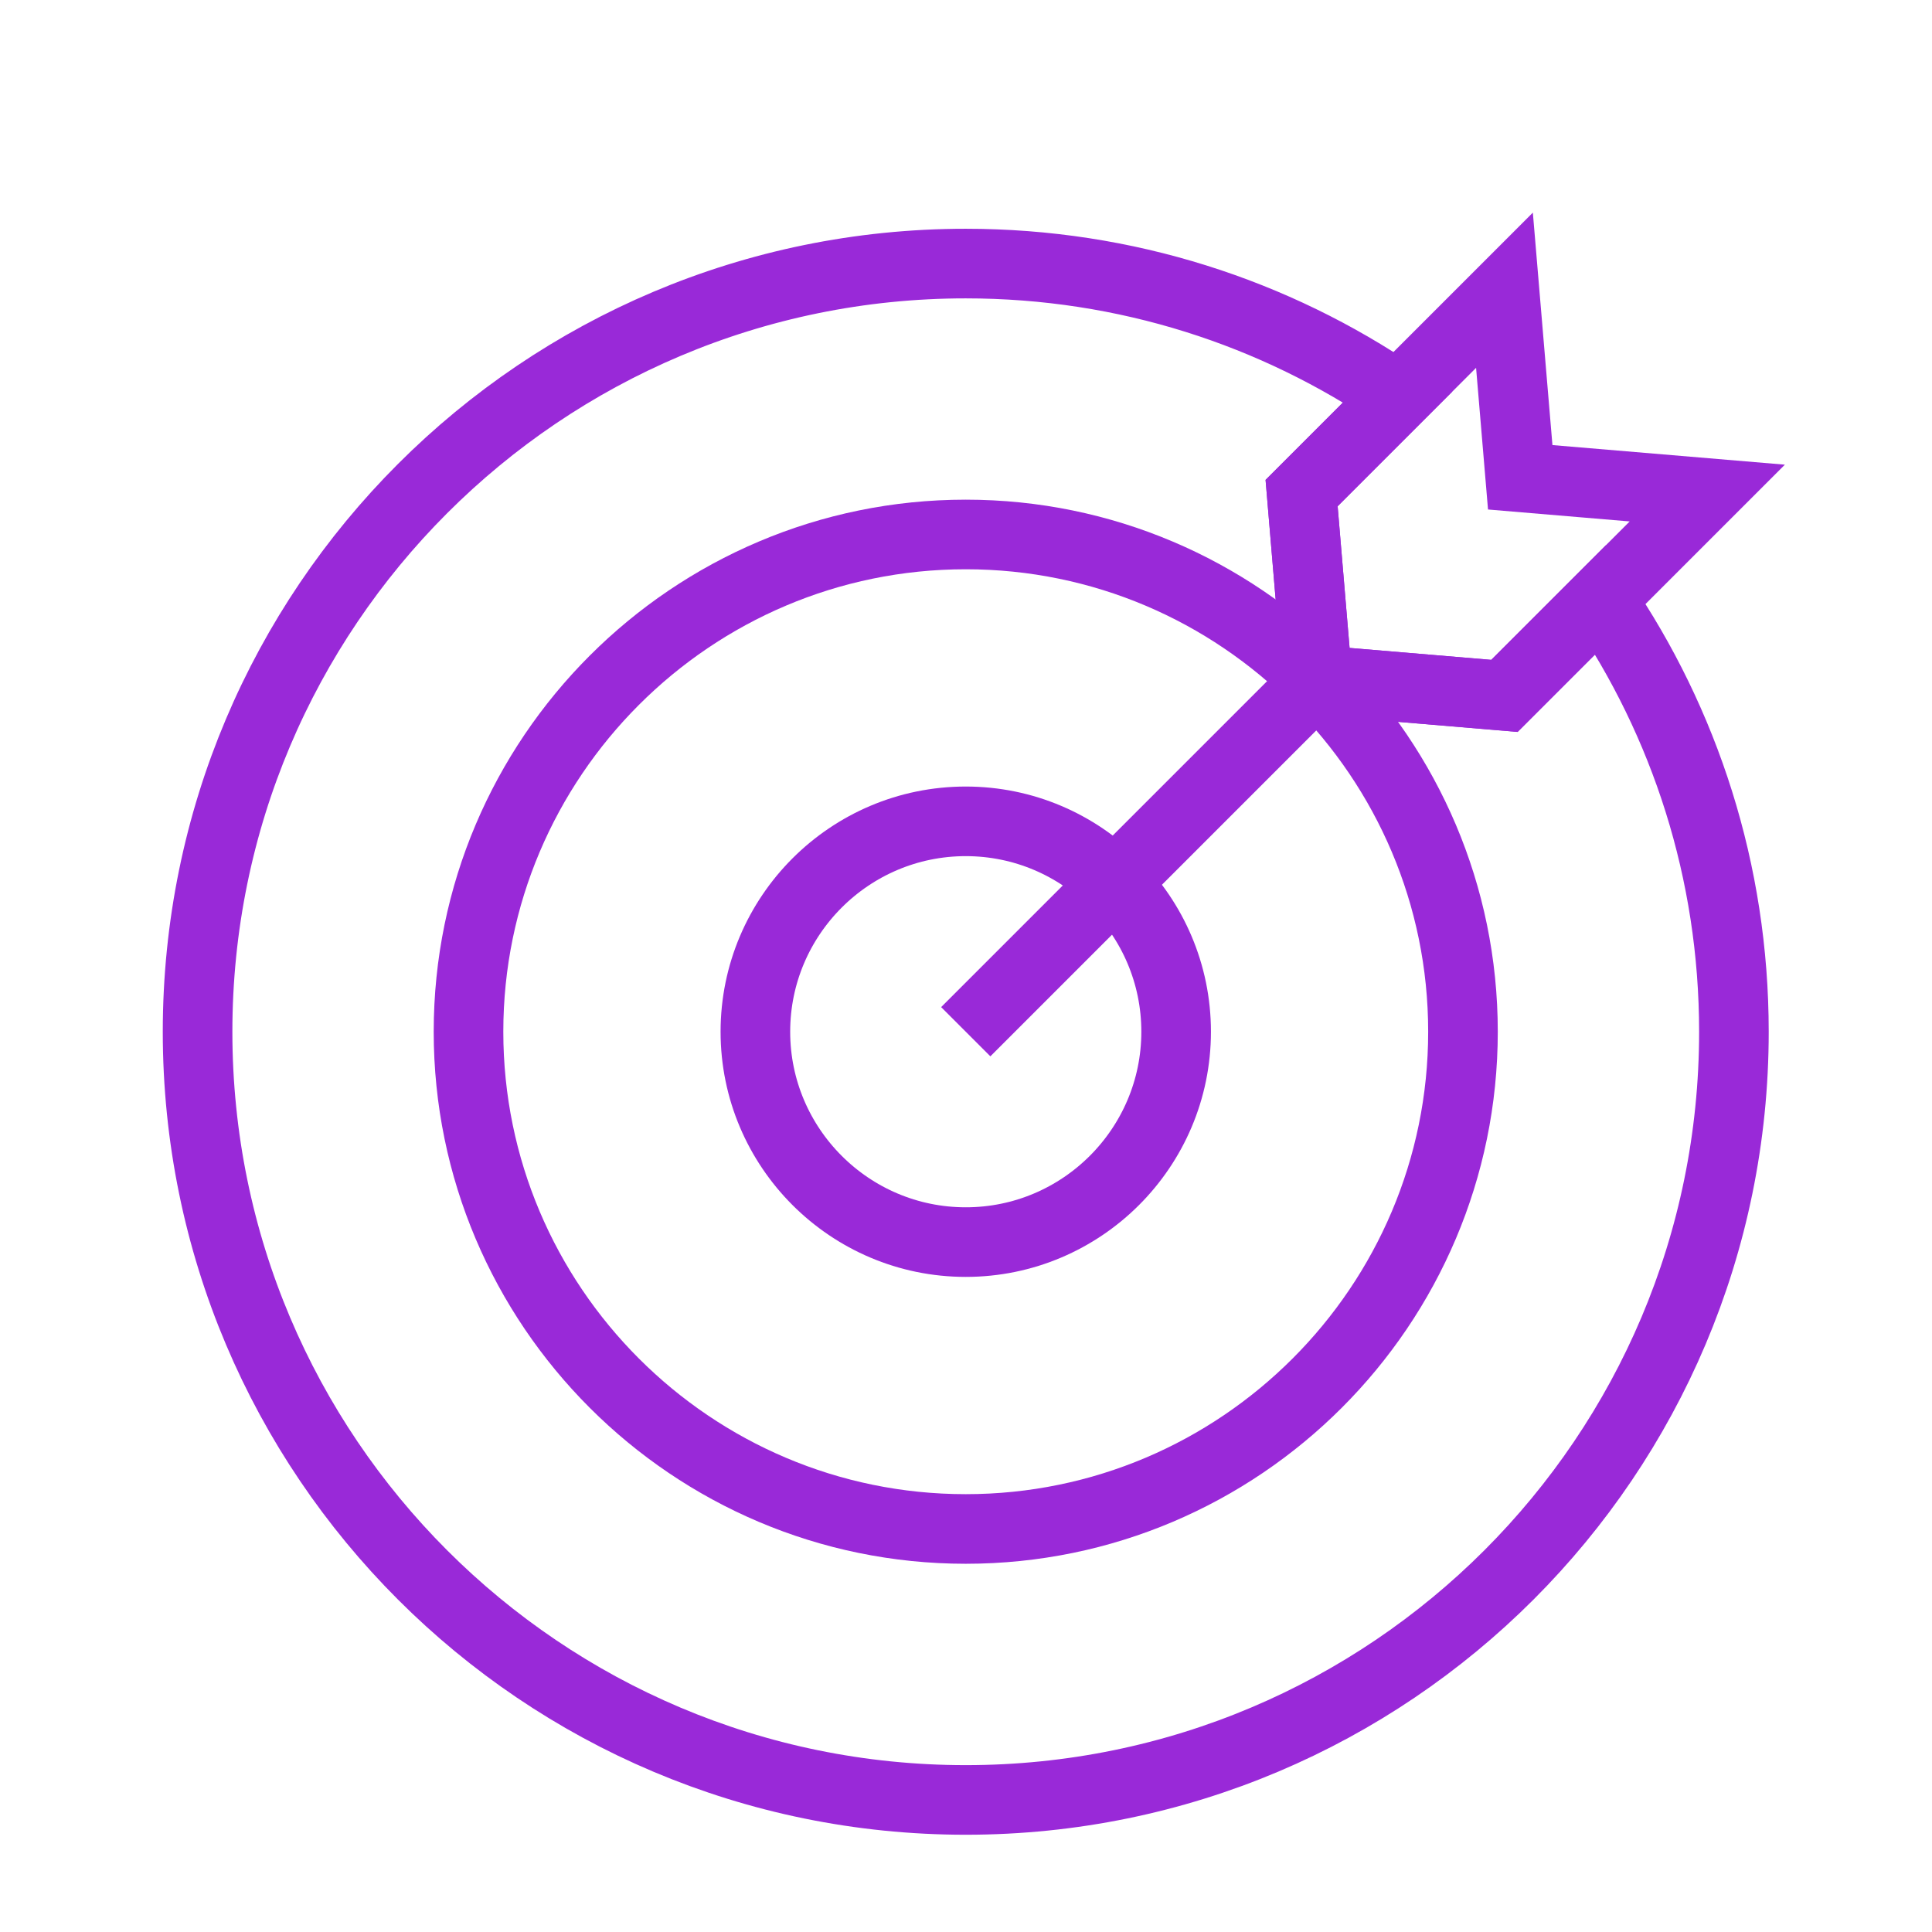
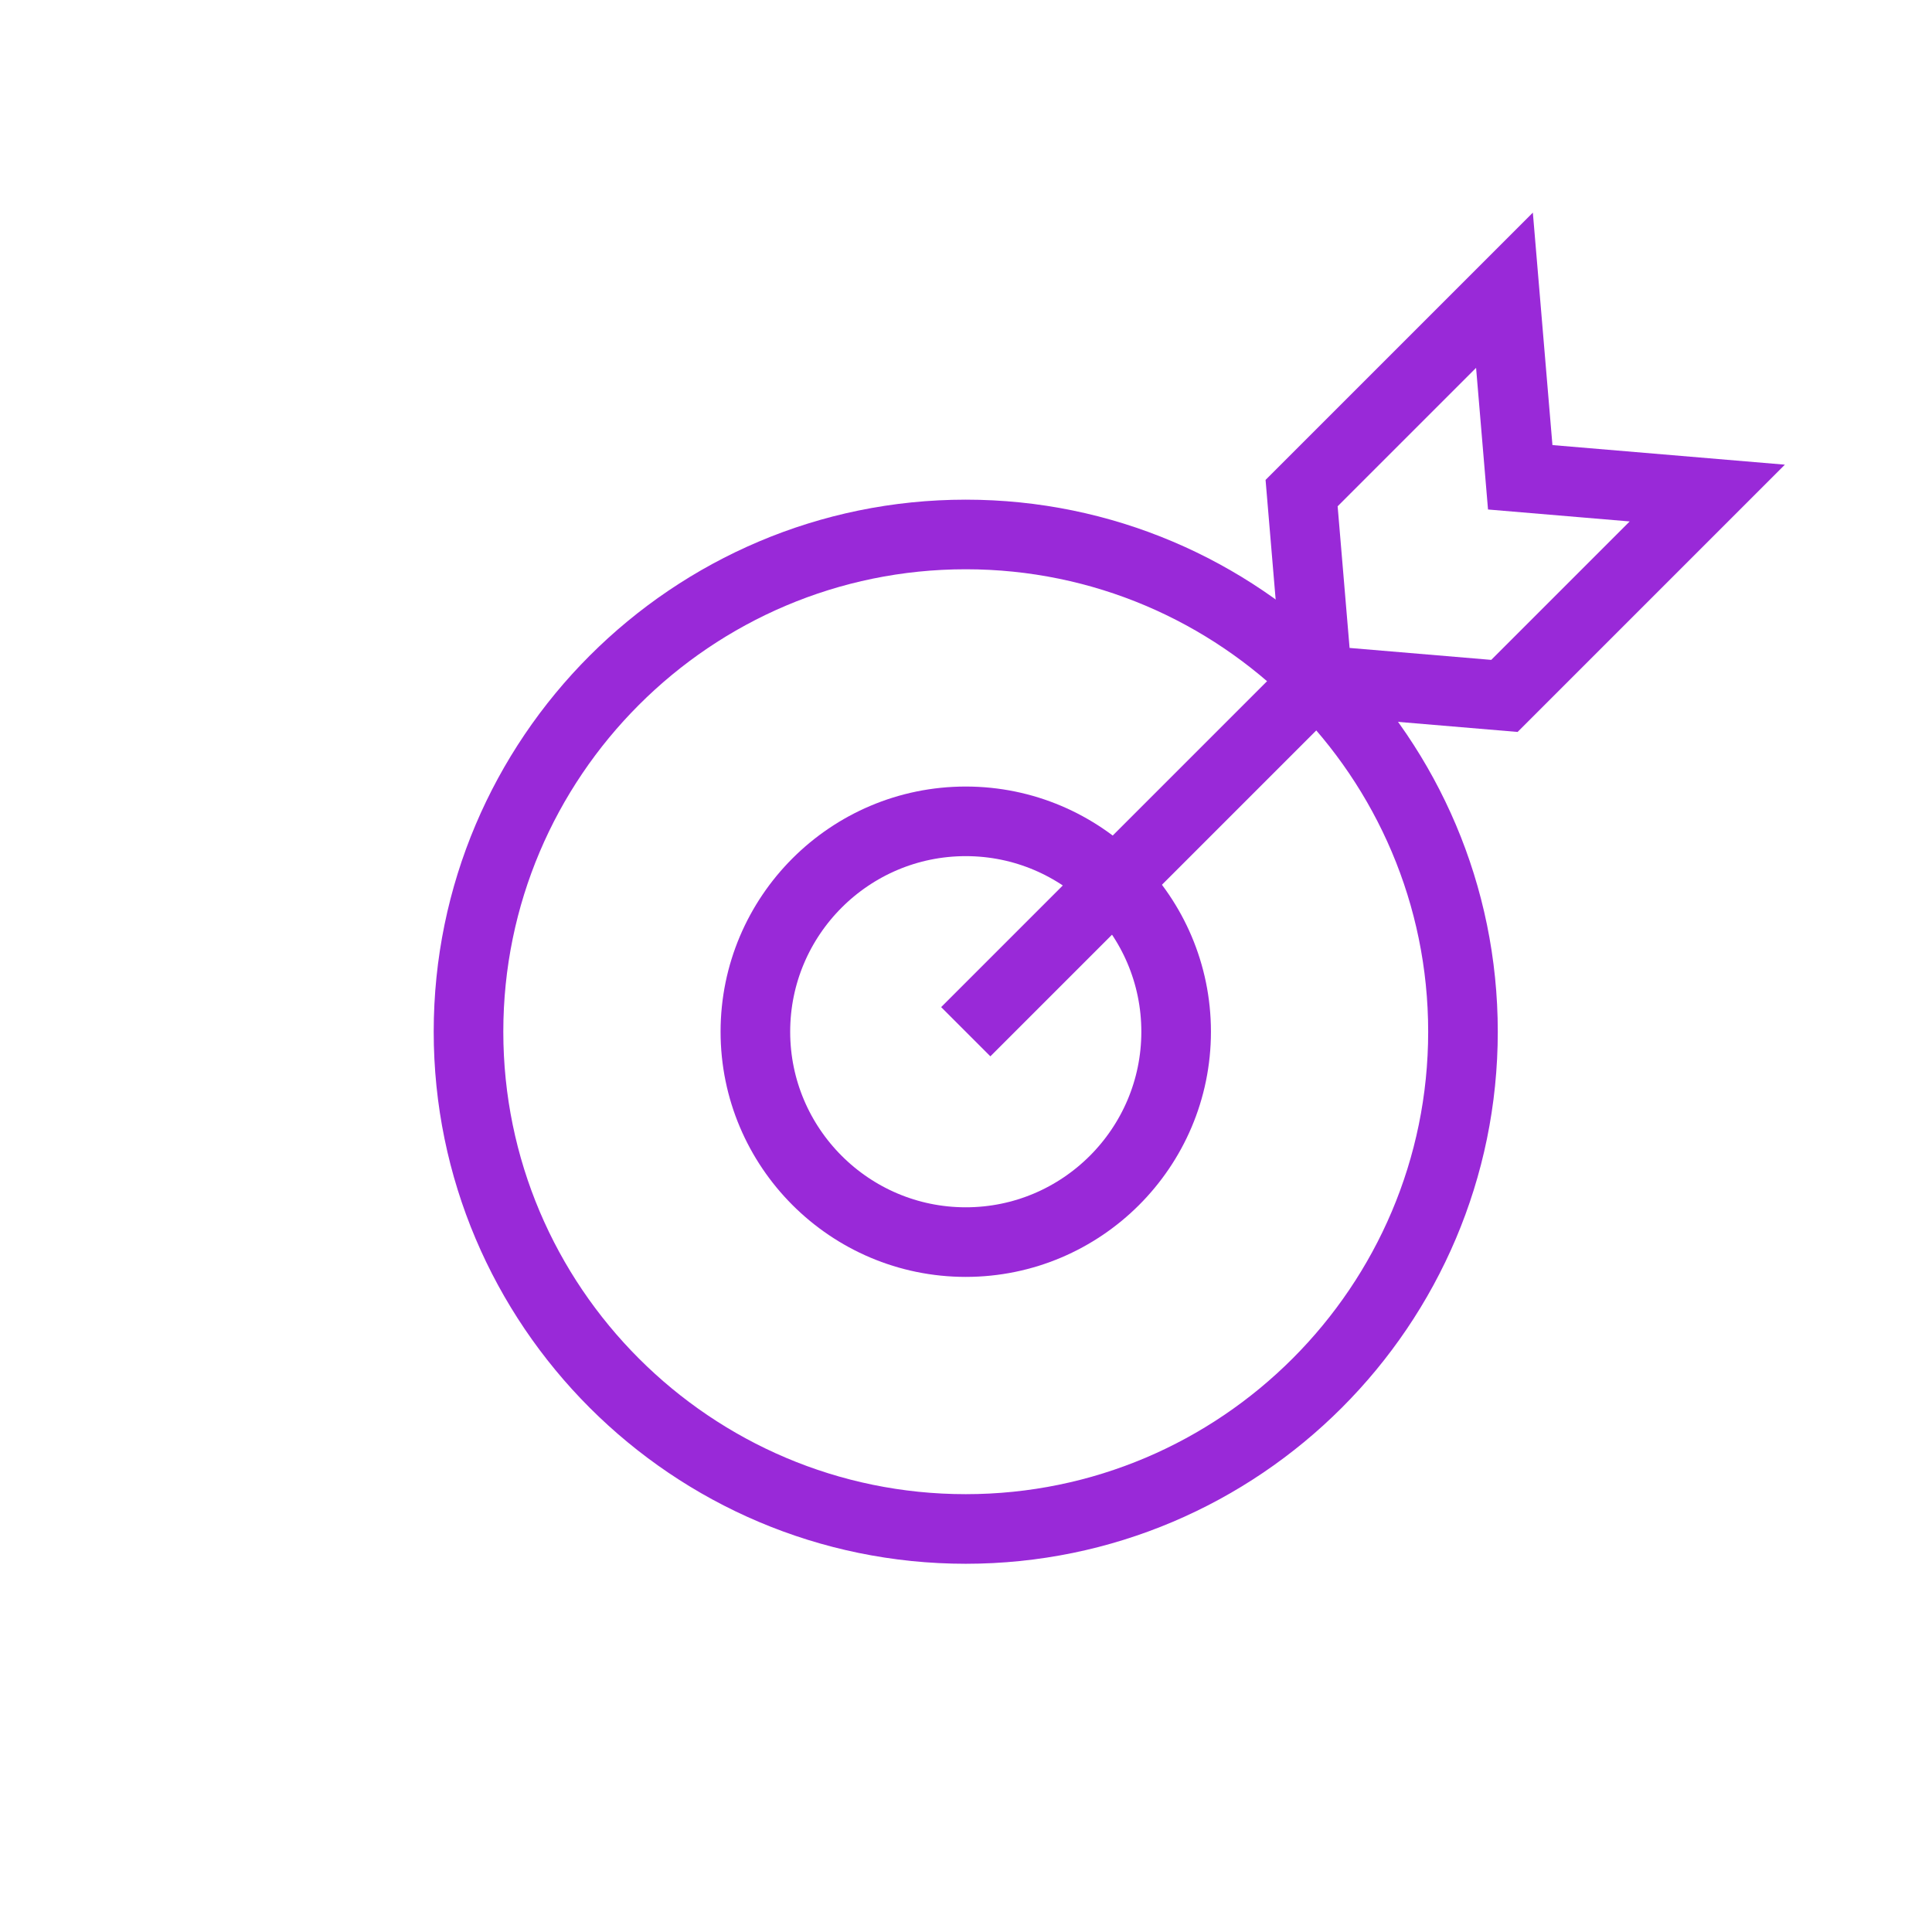
<svg xmlns="http://www.w3.org/2000/svg" version="1.1" id="Calque_1" x="0px" y="0px" width="74px" height="74px" viewBox="0 0 74 74" enable-background="new 0 0 74 74" xml:space="preserve">
  <g>
-     <path id="Artboard_43" fill="#9929D8" d="M162.069,18.744c-0.257,0-0.506,0.031-0.746,0.089l-4.883-8.456   c-0.255-0.442-0.82-0.593-1.262-0.338s-0.593,0.82-0.338,1.261l4.885,8.459c-0.546,0.579-0.882,1.358-0.882,2.215   c0,1.459,0.972,2.696,2.303,3.094l0.004,10.435c0,0.51,0.414,0.923,0.923,0.923l0,0c0.511,0,0.924-0.413,0.924-0.924l-0.004-10.433   c1.332-0.399,2.307-1.636,2.307-3.095C165.3,20.192,163.85,18.744,162.069,18.744z M162.069,23.357   c-0.76,0-1.379-0.622-1.379-1.383c0-0.763,0.619-1.383,1.379-1.383c0.764,0,1.383,0.621,1.383,1.383   C163.452,22.736,162.833,23.357,162.069,23.357z M146.426,21.974c0,0.51-0.413,0.924-0.923,0.924h-1.134   c-0.509,0-0.922-0.414-0.922-0.924c0-0.511,0.413-0.924,0.922-0.924h1.134C146.013,21.05,146.426,21.463,146.426,21.974z    M162.993,38.545v1.129c0,0.511-0.413,0.923-0.924,0.923c-0.509,0-0.924-0.412-0.924-0.923v-1.129c0-0.51,0.415-0.923,0.924-0.923   C162.58,37.622,162.993,38.035,162.993,38.545z M161.146,5.403V4.274c0-0.51,0.415-0.924,0.924-0.924   c0.511,0,0.924,0.414,0.924,0.924v1.129c0,0.51-0.413,0.923-0.924,0.923C161.561,6.326,161.146,5.913,161.146,5.403z    M177.718,21.974c0-0.511,0.414-0.924,0.924-0.924h1.132c0.51,0,0.924,0.413,0.924,0.924c0,0.51-0.414,0.924-0.924,0.924h-1.132   C178.132,22.898,177.718,22.484,177.718,21.974z M151.007,9.606c0.36,0.36,0.36,0.945,0,1.305c-0.18,0.18-0.416,0.271-0.652,0.271   c-0.235,0-0.473-0.091-0.652-0.271l-0.8-0.8c-0.362-0.36-0.362-0.945,0-1.306c0.359-0.361,0.944-0.361,1.306,0L151.007,9.606z    M151.007,33.036c0.36,0.361,0.36,0.945,0,1.306l-0.799,0.8c-0.181,0.18-0.417,0.271-0.653,0.271s-0.473-0.09-0.652-0.271   c-0.362-0.361-0.362-0.945,0-1.306l0.8-0.8C150.063,32.675,150.646,32.675,151.007,33.036z M173.137,10.911   c-0.36-0.36-0.36-0.945,0-1.305l0.8-0.8c0.359-0.361,0.945-0.361,1.306,0c0.359,0.361,0.359,0.945,0,1.306l-0.8,0.8   c-0.181,0.18-0.417,0.271-0.654,0.271C173.553,11.182,173.316,11.091,173.137,10.911z M194.249,37.505l-1.966-0.388l-0.694-1.679   l1.115-1.661c0.245-0.366,0.198-0.856-0.114-1.168l-2.865-2.867c-0.313-0.312-0.802-0.361-1.168-0.115l-1.665,1.116l-0.055-0.022   c0.99-2.797,1.494-5.735,1.494-8.747c0-5.948-1.989-11.441-5.337-15.848l1.195-1.198c0.48-0.478,0.745-1.116,0.745-1.798   c0-0.682-0.265-1.32-0.742-1.796l-1.479-1.483c-0.991-0.984-2.603-0.984-3.596,0.002L177.92,1.05   c-3.507-2.662-7.699-4.464-12.263-5.091v-3.046h0.248c1.17,0,2.123-0.951,2.123-2.119v-1.597c0-1.17-0.953-2.123-2.123-2.123   h-7.666c-1.173,0-2.125,0.953-2.125,2.123v1.597c0,1.168,0.952,2.119,2.125,2.119h0.246v3.046   c-4.563,0.625-8.756,2.429-12.262,5.091l-1.2-1.199c-0.99-0.984-2.603-0.984-3.594,0.002l-1.479,1.48   c-0.48,0.478-0.742,1.116-0.742,1.796s0.262,1.319,0.742,1.797l1.198,1.199c-3.346,4.408-5.335,9.9-5.335,15.848   c0,14.479,11.779,26.26,26.256,26.26c3.263,0,6.424-0.586,9.423-1.744l-0.41,0.613c-0.245,0.366-0.198,0.854,0.114,1.167   l2.866,2.867c0.313,0.313,0.802,0.359,1.168,0.113l1.661-1.114l1.68,0.694l0.387,1.963c0.085,0.433,0.465,0.744,0.905,0.744h4.057   c0.441,0,0.82-0.312,0.906-0.744l0.385-1.963l1.681-0.694l1.665,1.115c0.366,0.245,0.855,0.196,1.168-0.115l2.865-2.865   c0.313-0.313,0.36-0.801,0.114-1.168l-1.116-1.663l0.695-1.681l1.966-0.388c0.435-0.086,0.746-0.464,0.746-0.906V38.41   C194.995,37.969,194.684,37.59,194.249,37.505z M180.421,1.16c0.273-0.271,0.717-0.271,0.985-0.002l1.48,1.482   c0.131,0.129,0.202,0.303,0.202,0.489c0,0.187-0.071,0.359-0.204,0.492l-1.064,1.066c-0.766-0.875-1.588-1.698-2.462-2.464   L180.421,1.16z M158.239-8.933c-0.151,0-0.277-0.125-0.277-0.273v-1.597c0-0.149,0.126-0.276,0.277-0.276h7.666   c0.149,0,0.276,0.127,0.276,0.276v1.597c0,0.148-0.127,0.273-0.276,0.273h-1.169h-5.328H158.239z M163.813-7.087v2.859   c-0.576-0.038-1.157-0.059-1.743-0.059c-0.584,0-1.163,0.021-1.738,0.059v-2.859H163.813z M141.054,3.13   c0-0.187,0.07-0.362,0.202-0.491l1.478-1.479c0.271-0.271,0.716-0.271,0.986-0.001l1.066,1.064   c-0.875,0.767-1.699,1.59-2.465,2.464l-1.065-1.066C141.124,3.491,141.054,3.317,141.054,3.13z M162.069,46.388   c-13.459,0-24.41-10.951-24.41-24.414c0-13.462,10.951-24.414,24.41-24.414c13.462,0,24.414,10.952,24.414,24.414   c0,2.718-0.438,5.37-1.307,7.9l-0.351-1.791c-0.086-0.433-0.465-0.745-0.906-0.745h-0.723c0.442-1.751,0.666-3.551,0.666-5.365   c0-12.016-9.777-21.79-21.794-21.79c-12.015,0-21.789,9.774-21.789,21.79c0,12.015,9.774,21.79,21.789,21.79   c2.313,0,4.579-0.359,6.751-1.066c0.088,0.337,0.361,0.605,0.716,0.675l1.967,0.388l0.259,0.626   C168.699,45.714,165.443,46.388,162.069,46.388z M171.083,33.778l1.114,1.661l-0.694,1.679l-1.967,0.388   c-0.434,0.085-0.746,0.464-0.746,0.905v2.348c-2.15,0.768-4.408,1.159-6.721,1.159c-10.995,0-19.942-8.946-19.942-19.943   s8.947-19.943,19.942-19.943c11,0,19.948,8.946,19.948,19.943c0,1.817-0.248,3.619-0.733,5.365h-1.421   c-0.44,0-0.821,0.312-0.905,0.745l-0.387,1.965l-1.68,0.692l-1.662-1.113c-0.365-0.244-0.854-0.197-1.165,0.114l-2.869,2.869   C170.883,32.923,170.837,33.413,171.083,33.778z M193.149,41.707l-1.708,0.335c-0.304,0.06-0.557,0.268-0.675,0.553l-1.072,2.595   c-0.118,0.286-0.086,0.61,0.085,0.868l0.968,1.443l-0.896,0.895c-0.001,0-0.001,0-0.002,0.001l-0.895,0.898l-1.444-0.968   c-0.256-0.173-0.582-0.204-0.866-0.087l-2.595,1.073c-0.286,0.119-0.493,0.372-0.553,0.676l-0.337,1.702h-2.537l-0.336-1.702   c-0.06-0.304-0.267-0.557-0.553-0.676l-2.595-1.073c-0.284-0.117-0.61-0.086-0.865,0.088l-1.441,0.967l-1.793-1.793l0.968-1.444   c0.171-0.258,0.203-0.582,0.086-0.868l-1.072-2.595c-0.119-0.285-0.372-0.493-0.675-0.553l-1.708-0.335V39.17l1.708-0.335   c0.303-0.061,0.556-0.268,0.675-0.553l1.072-2.595c0.117-0.287,0.085-0.611-0.087-0.868l-0.967-1.441l1.793-1.794l1.441,0.966   c0.256,0.172,0.58,0.205,0.865,0.087l2.594-1.069c0.287-0.118,0.494-0.372,0.554-0.676l0.338-1.706h1.347c0.002,0,0.003,0,0.004,0   h1.185l0.337,1.706c0.06,0.304,0.267,0.558,0.553,0.676l2.595,1.072c0.284,0.118,0.61,0.085,0.866-0.086l1.444-0.968l1.793,1.793   l-0.968,1.441c-0.171,0.257-0.203,0.582-0.085,0.868l1.072,2.595c0.118,0.285,0.371,0.492,0.675,0.553l1.708,0.335V41.707z    M181.894,34.572c-3.233,0-5.864,2.632-5.864,5.869c0,3.233,2.631,5.865,5.864,5.865c3.234,0,5.865-2.632,5.865-5.865   C187.759,37.204,185.128,34.572,181.894,34.572z M181.894,44.459c-2.217,0-4.019-1.803-4.019-4.019   c0-2.218,1.802-4.022,4.019-4.022c2.215,0,4.018,1.805,4.018,4.022C185.911,42.656,184.108,44.459,181.894,44.459z" />
-   </g>
+     </g>
  <g>
    <g id="g1617_00000070802351724833074160000010182731489232146588_" transform="matrix(1.333,0,0,-1.333,0,682.667)">
      <g id="g1619_00000138538932248160237730000003336154269843356844_">
        <g>
          <g id="g1621_00000183965210549759562320000013455242693180506242_">
            <g id="g1627_00000164498624390527456280000004025673737057781416_" transform="translate(256,100)">
              <path id="path1629_00000056415333321500535800000005822943728281222826_" fill="none" stroke="#9929D8" stroke-width="2" stroke-miterlimit="10" d="        M-228.25,368.195c-7.878,0-14.288,6.41-14.288,14.288c0,7.878,6.409,14.288,14.288,14.288c7.878,0,14.287-6.409,14.287-14.288        C-213.963,374.605-220.372,368.195-228.25,368.195z" />
            </g>
            <g id="g1631_00000167388823415468109250000004068408024664478386_" transform="translate(256,190)">
              <path id="path1633_00000067208982243742413210000015430120941173505471_" fill="none" stroke="#9929D8" stroke-width="2" stroke-miterlimit="10" d="        M-228.25,286.438c-3.333,0-6.045,2.711-6.045,6.045s2.711,6.045,6.045,6.045s6.045-2.711,6.045-6.045        S-224.917,286.438-228.25,286.438z" />
            </g>
            <g id="g1635_00000160872987931444728680000014267115381776310965_" transform="translate(256,256)">
              <path id="path1637_00000099629897075869708740000008849925838229570457_" fill="none" stroke="#9929D8" stroke-width="2" stroke-miterlimit="10" d="        M-228.25,226.483l10.103,10.103" />
            </g>
            <g id="g1639_00000087392935752254919040000004095723221370322097_" transform="translate(488.638,424.998)">
              <path id="path1641_00000037684626403762319040000003140725919212347558_" fill="none" stroke="#9929D8" stroke-width="2" stroke-miterlimit="10" d="        M-439.581,72.963l-5.829-5.829l-5.375,0.453l-0.453,5.375l5.829,5.829l0.453-5.375L-439.581,72.963z" />
            </g>
            <g id="g1643_00000163059938310181199040000001896328500929374623_" transform="translate(455.245,391.606)">
-               <path id="path1645_00000080912788386208168830000008932789360337031068_" fill="none" stroke="#9929D8" stroke-width="2" stroke-miterlimit="10" d="        M-409.247,103.297l-2.77-2.77l-5.375,0.453l-0.453,5.375l2.77,2.77c-3.538,2.413-7.814,3.824-12.42,3.824        c-12.19,0-22.073-9.882-22.073-22.073s9.882-22.073,22.073-22.073s22.072,9.883,22.072,22.073        C-405.423,95.483-406.834,99.759-409.247,103.297z" />
-             </g>
+               </g>
          </g>
        </g>
      </g>
    </g>
  </g>
</svg>